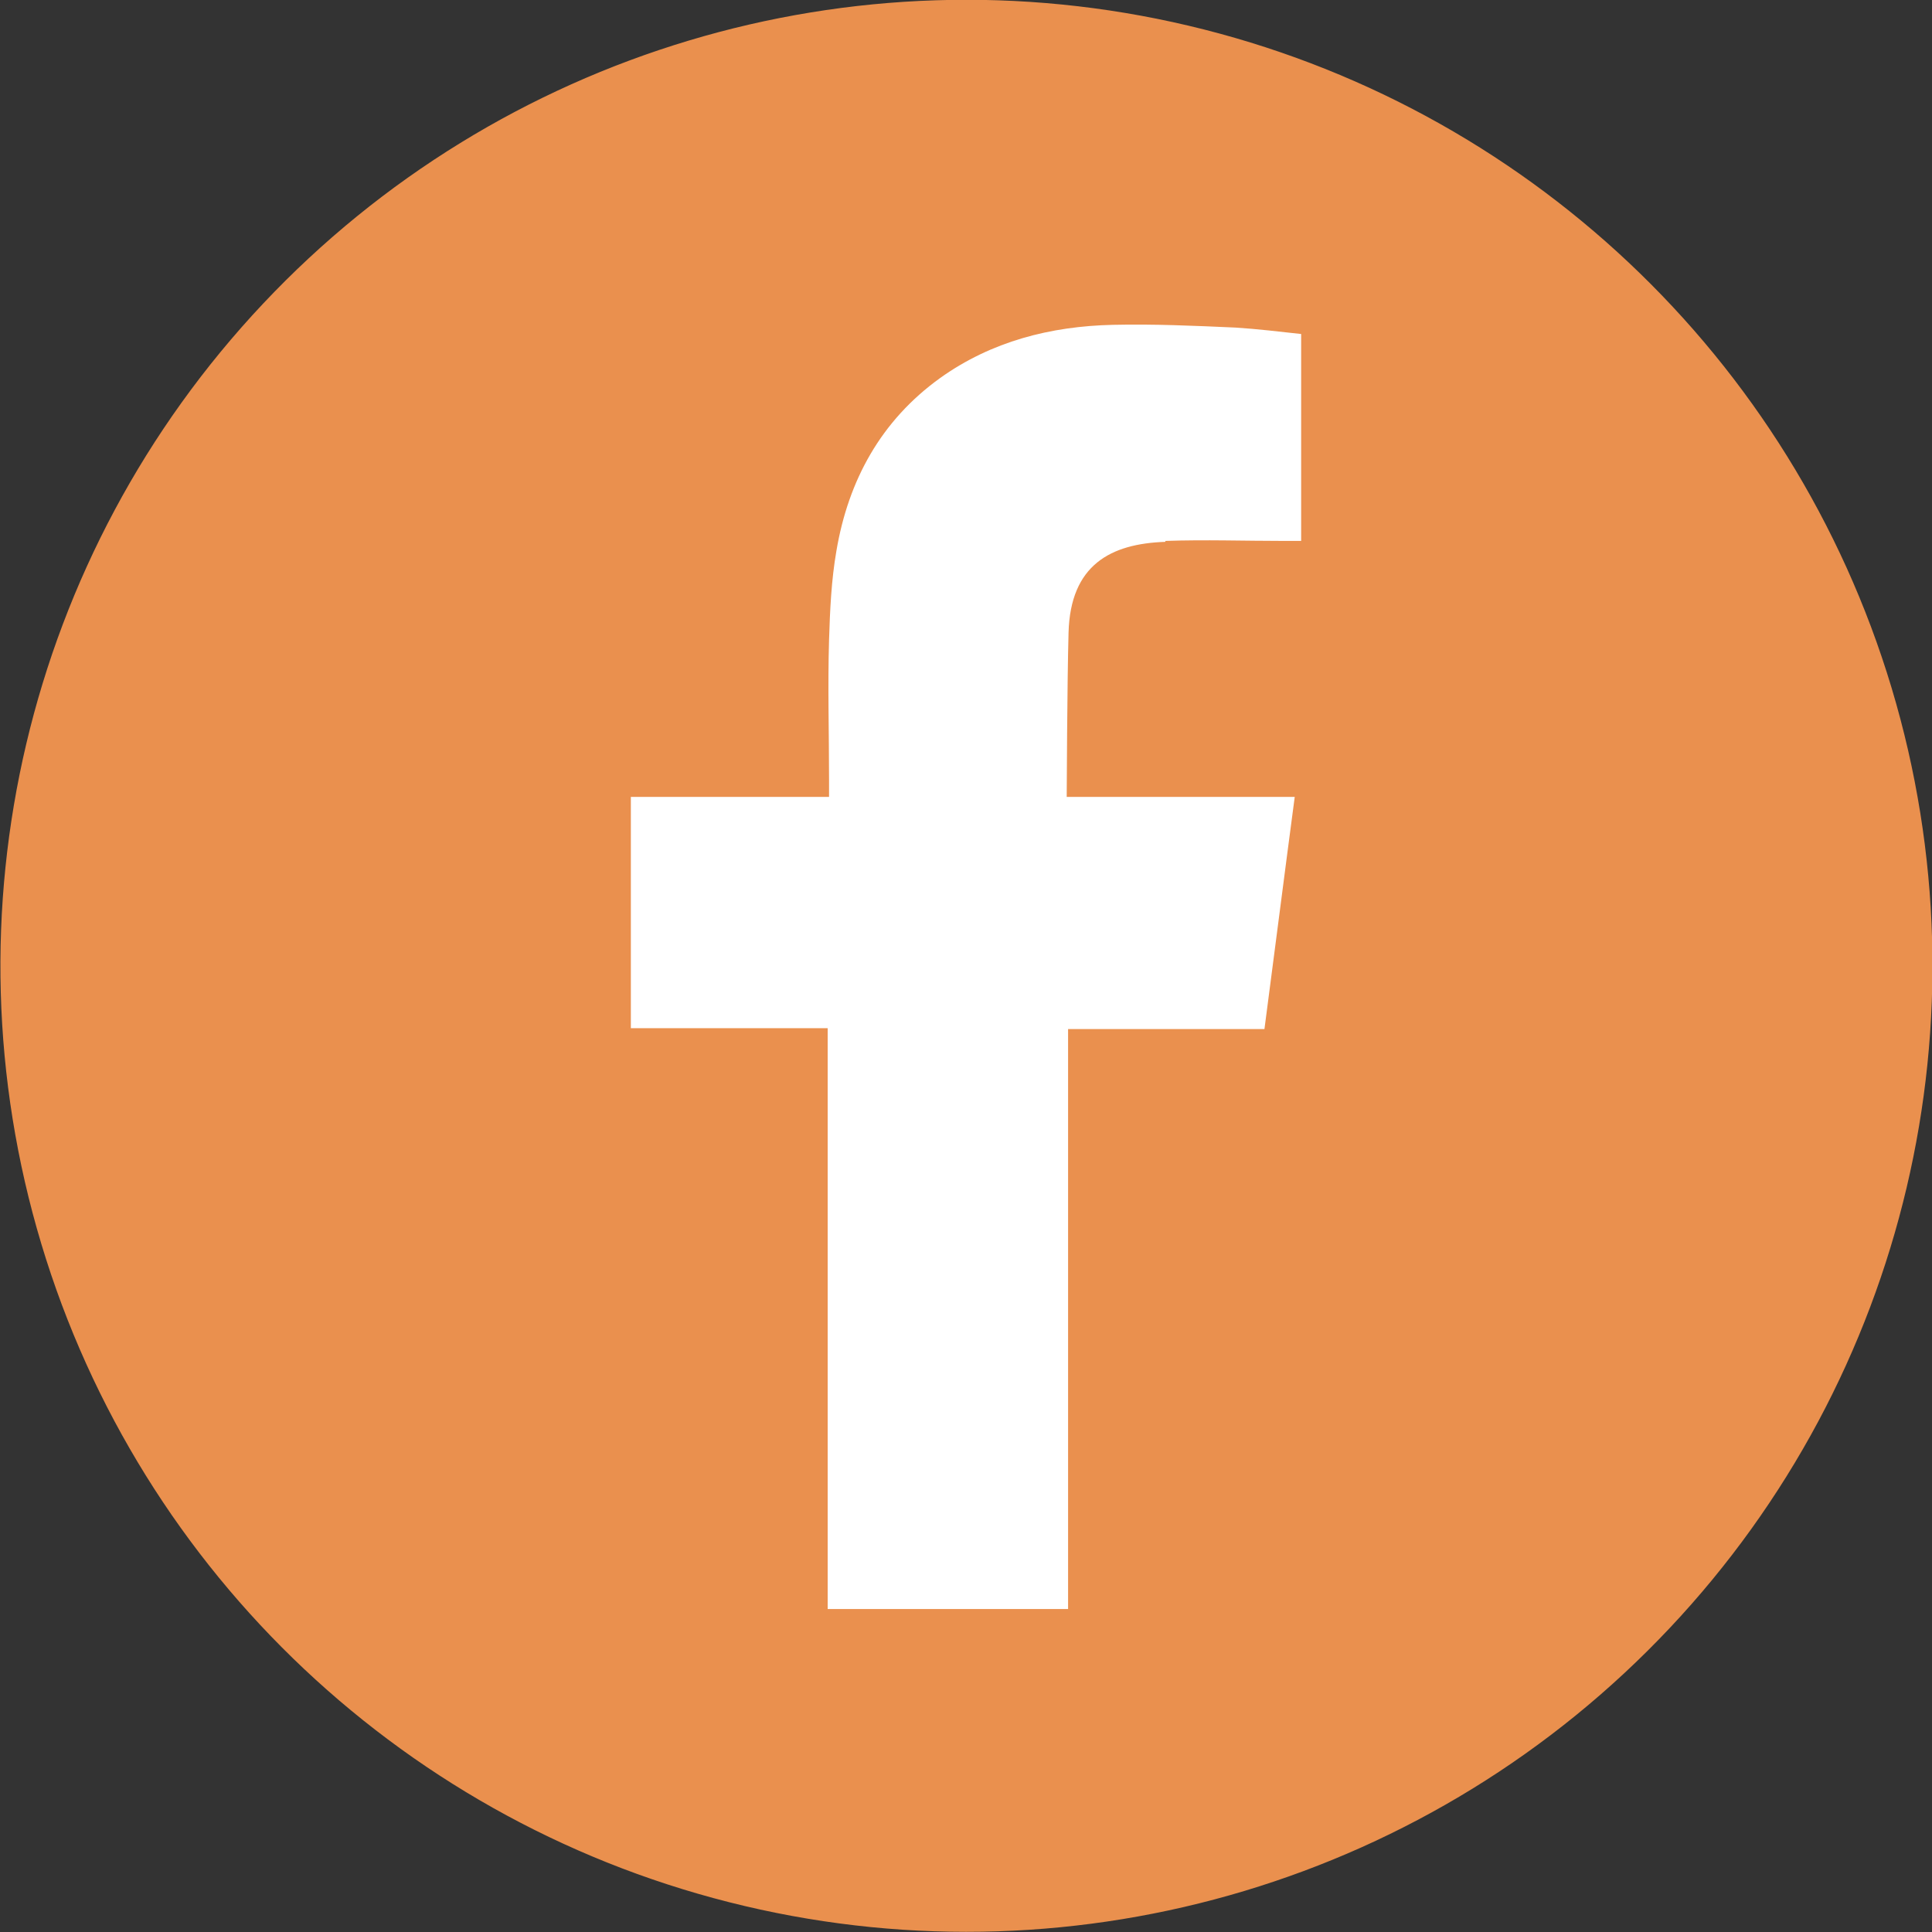
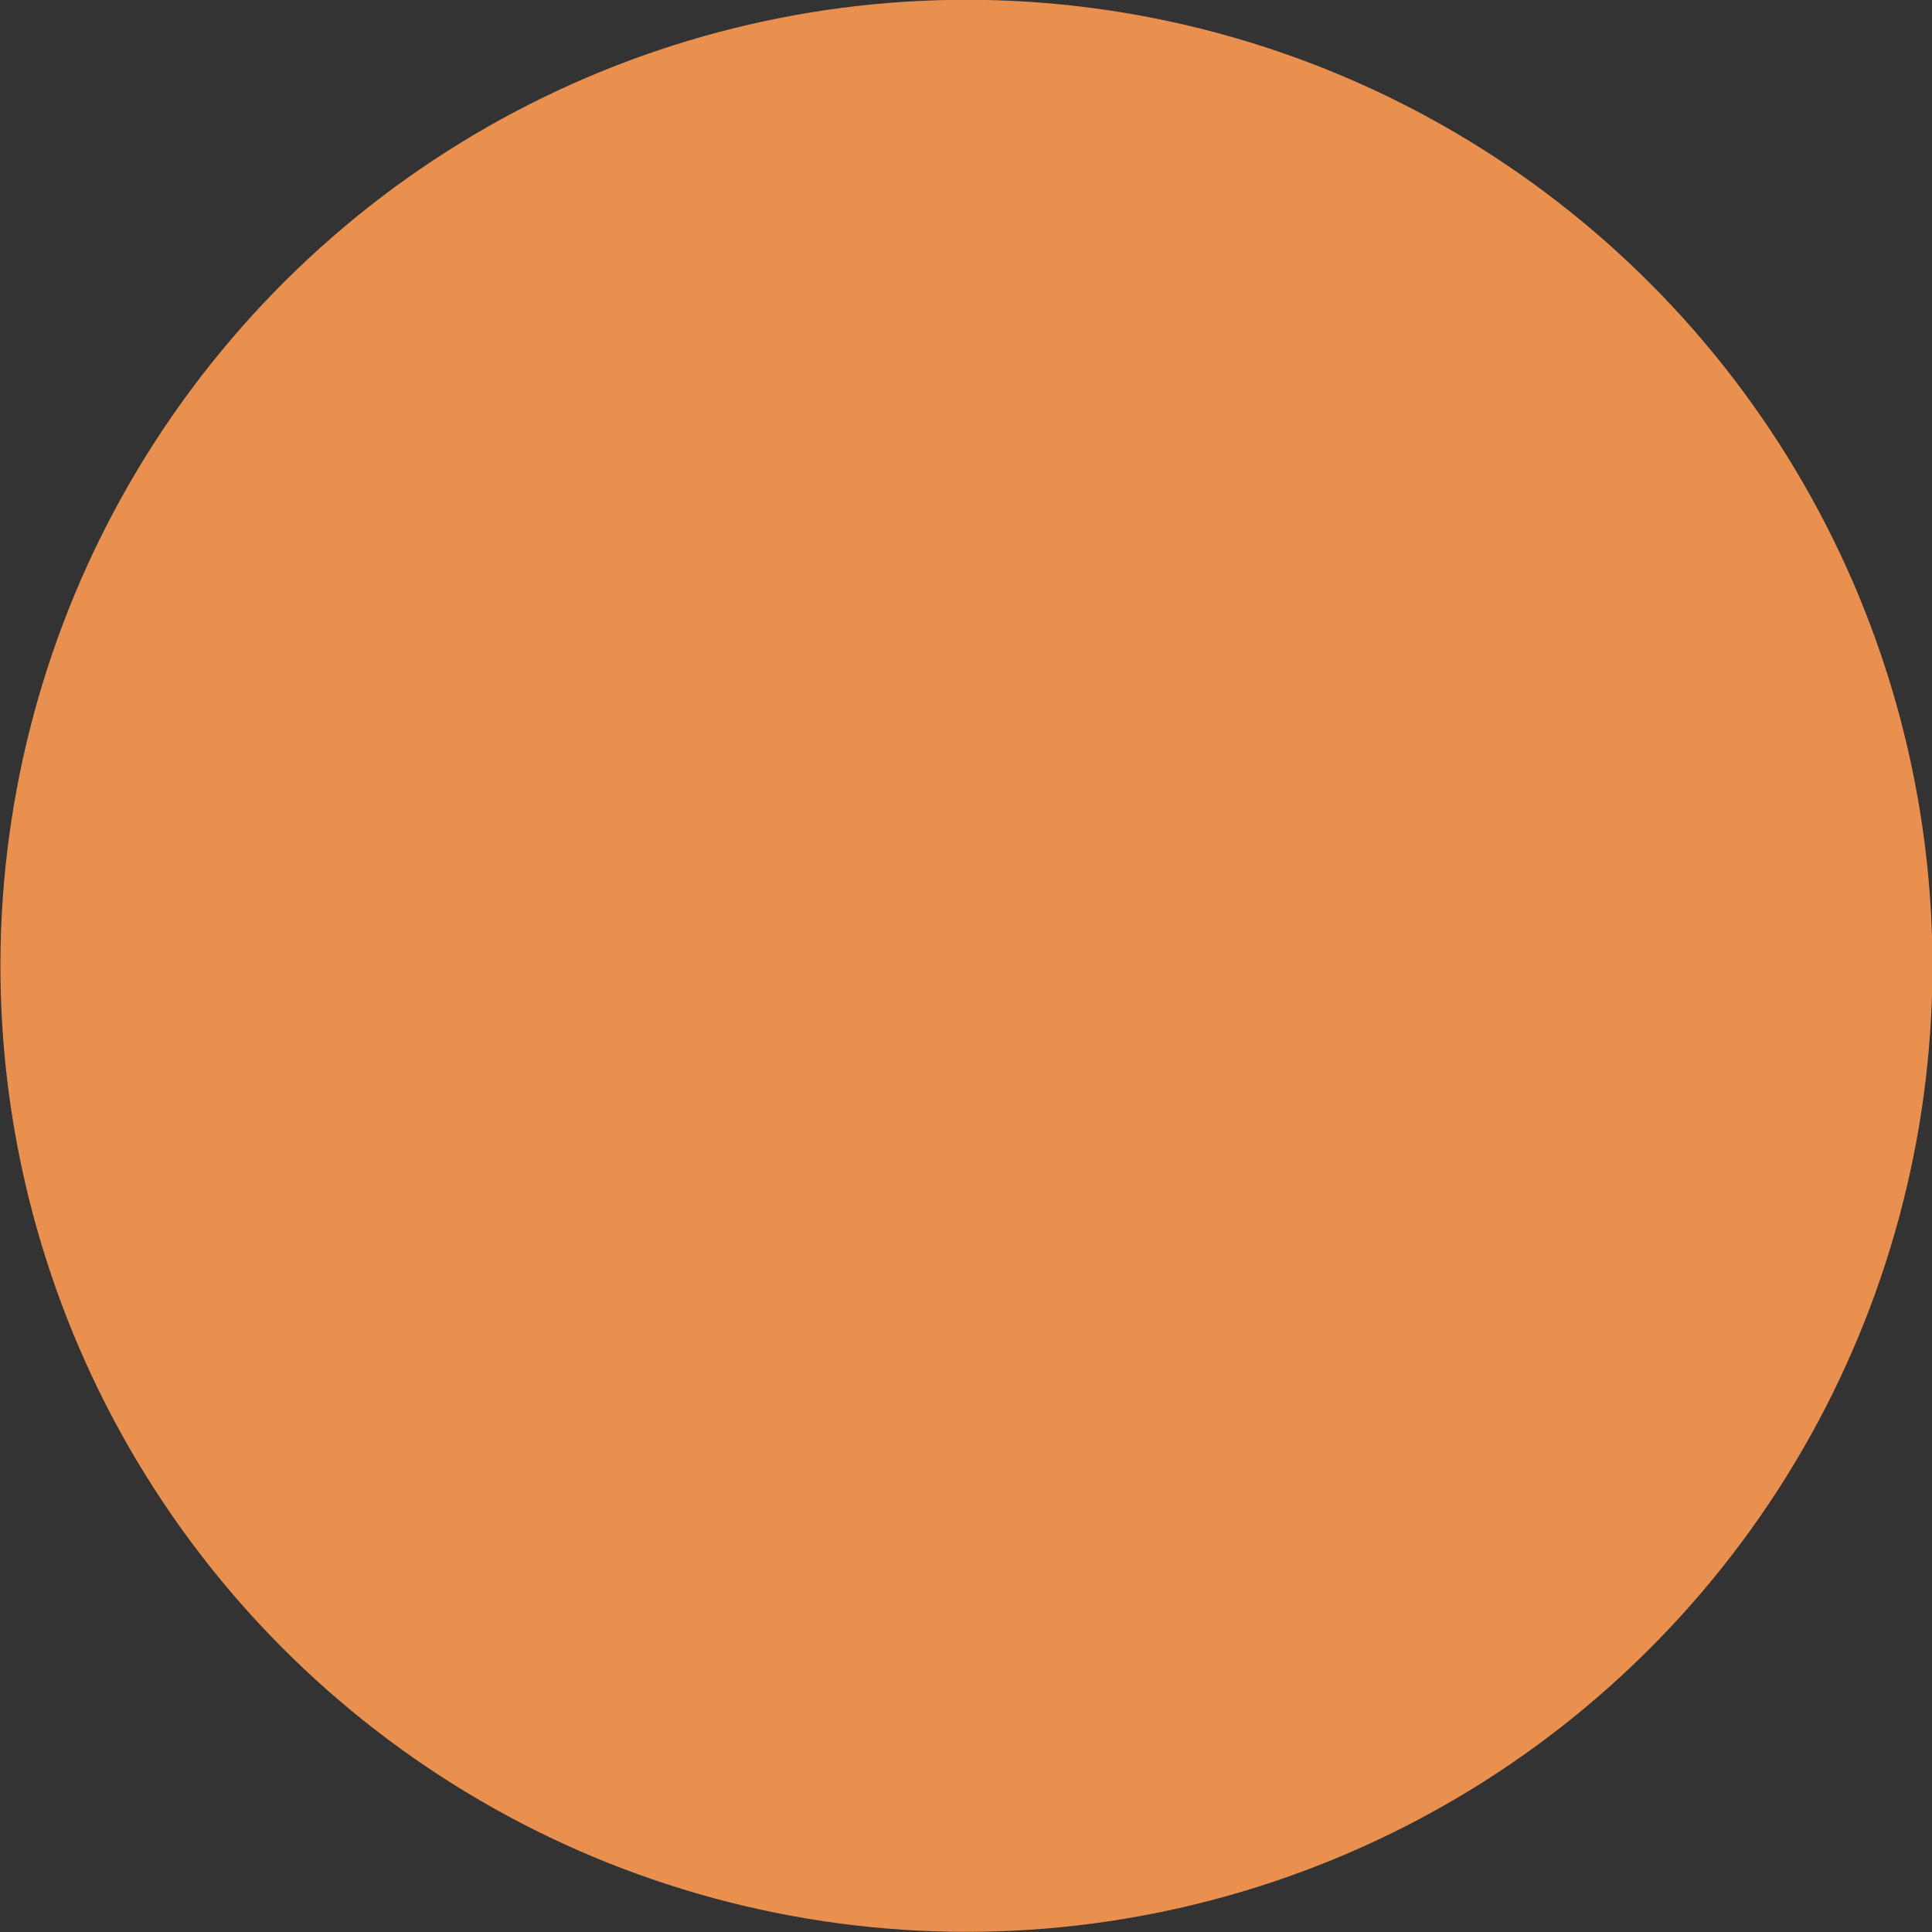
<svg xmlns="http://www.w3.org/2000/svg" id="_圖層_2" viewBox="0 0 42.11 42.11">
  <rect x="0" y="0" width="42.11" height="42.11" fill="#333333" stroke="none" />
  <defs>
    <style>.cls-1{fill:#ea904e;stroke:#ea904e;stroke-miterlimit:10;stroke-width:1.15px;}.cls-2{fill:#fff;fill-rule:evenodd;stroke-width:0px;}</style>
  </defs>
  <g id="Layer_1">
    <circle class="cls-1" cx="21.06" cy="21.06" r="20.48" transform="translate(-4.27 36.71) rotate(-76.72)" />
-     <path class="cls-2" d="m25.4,11.79c.87-.03,1.73,0,2.6,0h.36v-4.51c-.46-.05-.95-.11-1.43-.14-.89-.04-1.78-.08-2.67-.06-1.36.03-2.65.36-3.77,1.16-1.29.93-2,2.23-2.26,3.77-.11.63-.14,1.29-.16,1.94-.03,1.01,0,2.02,0,3.04v.38h-4.32v5.04h4.29v12.66h5.24v-12.64h4.28c.22-1.67.43-3.33.66-5.06-.34,0-.65,0-.96,0-1.22,0-4.01,0-4.01,0,0,0,.01-2.5.04-3.58.04-1.48.92-1.94,2.11-1.98Z" />
  </g>
</svg>